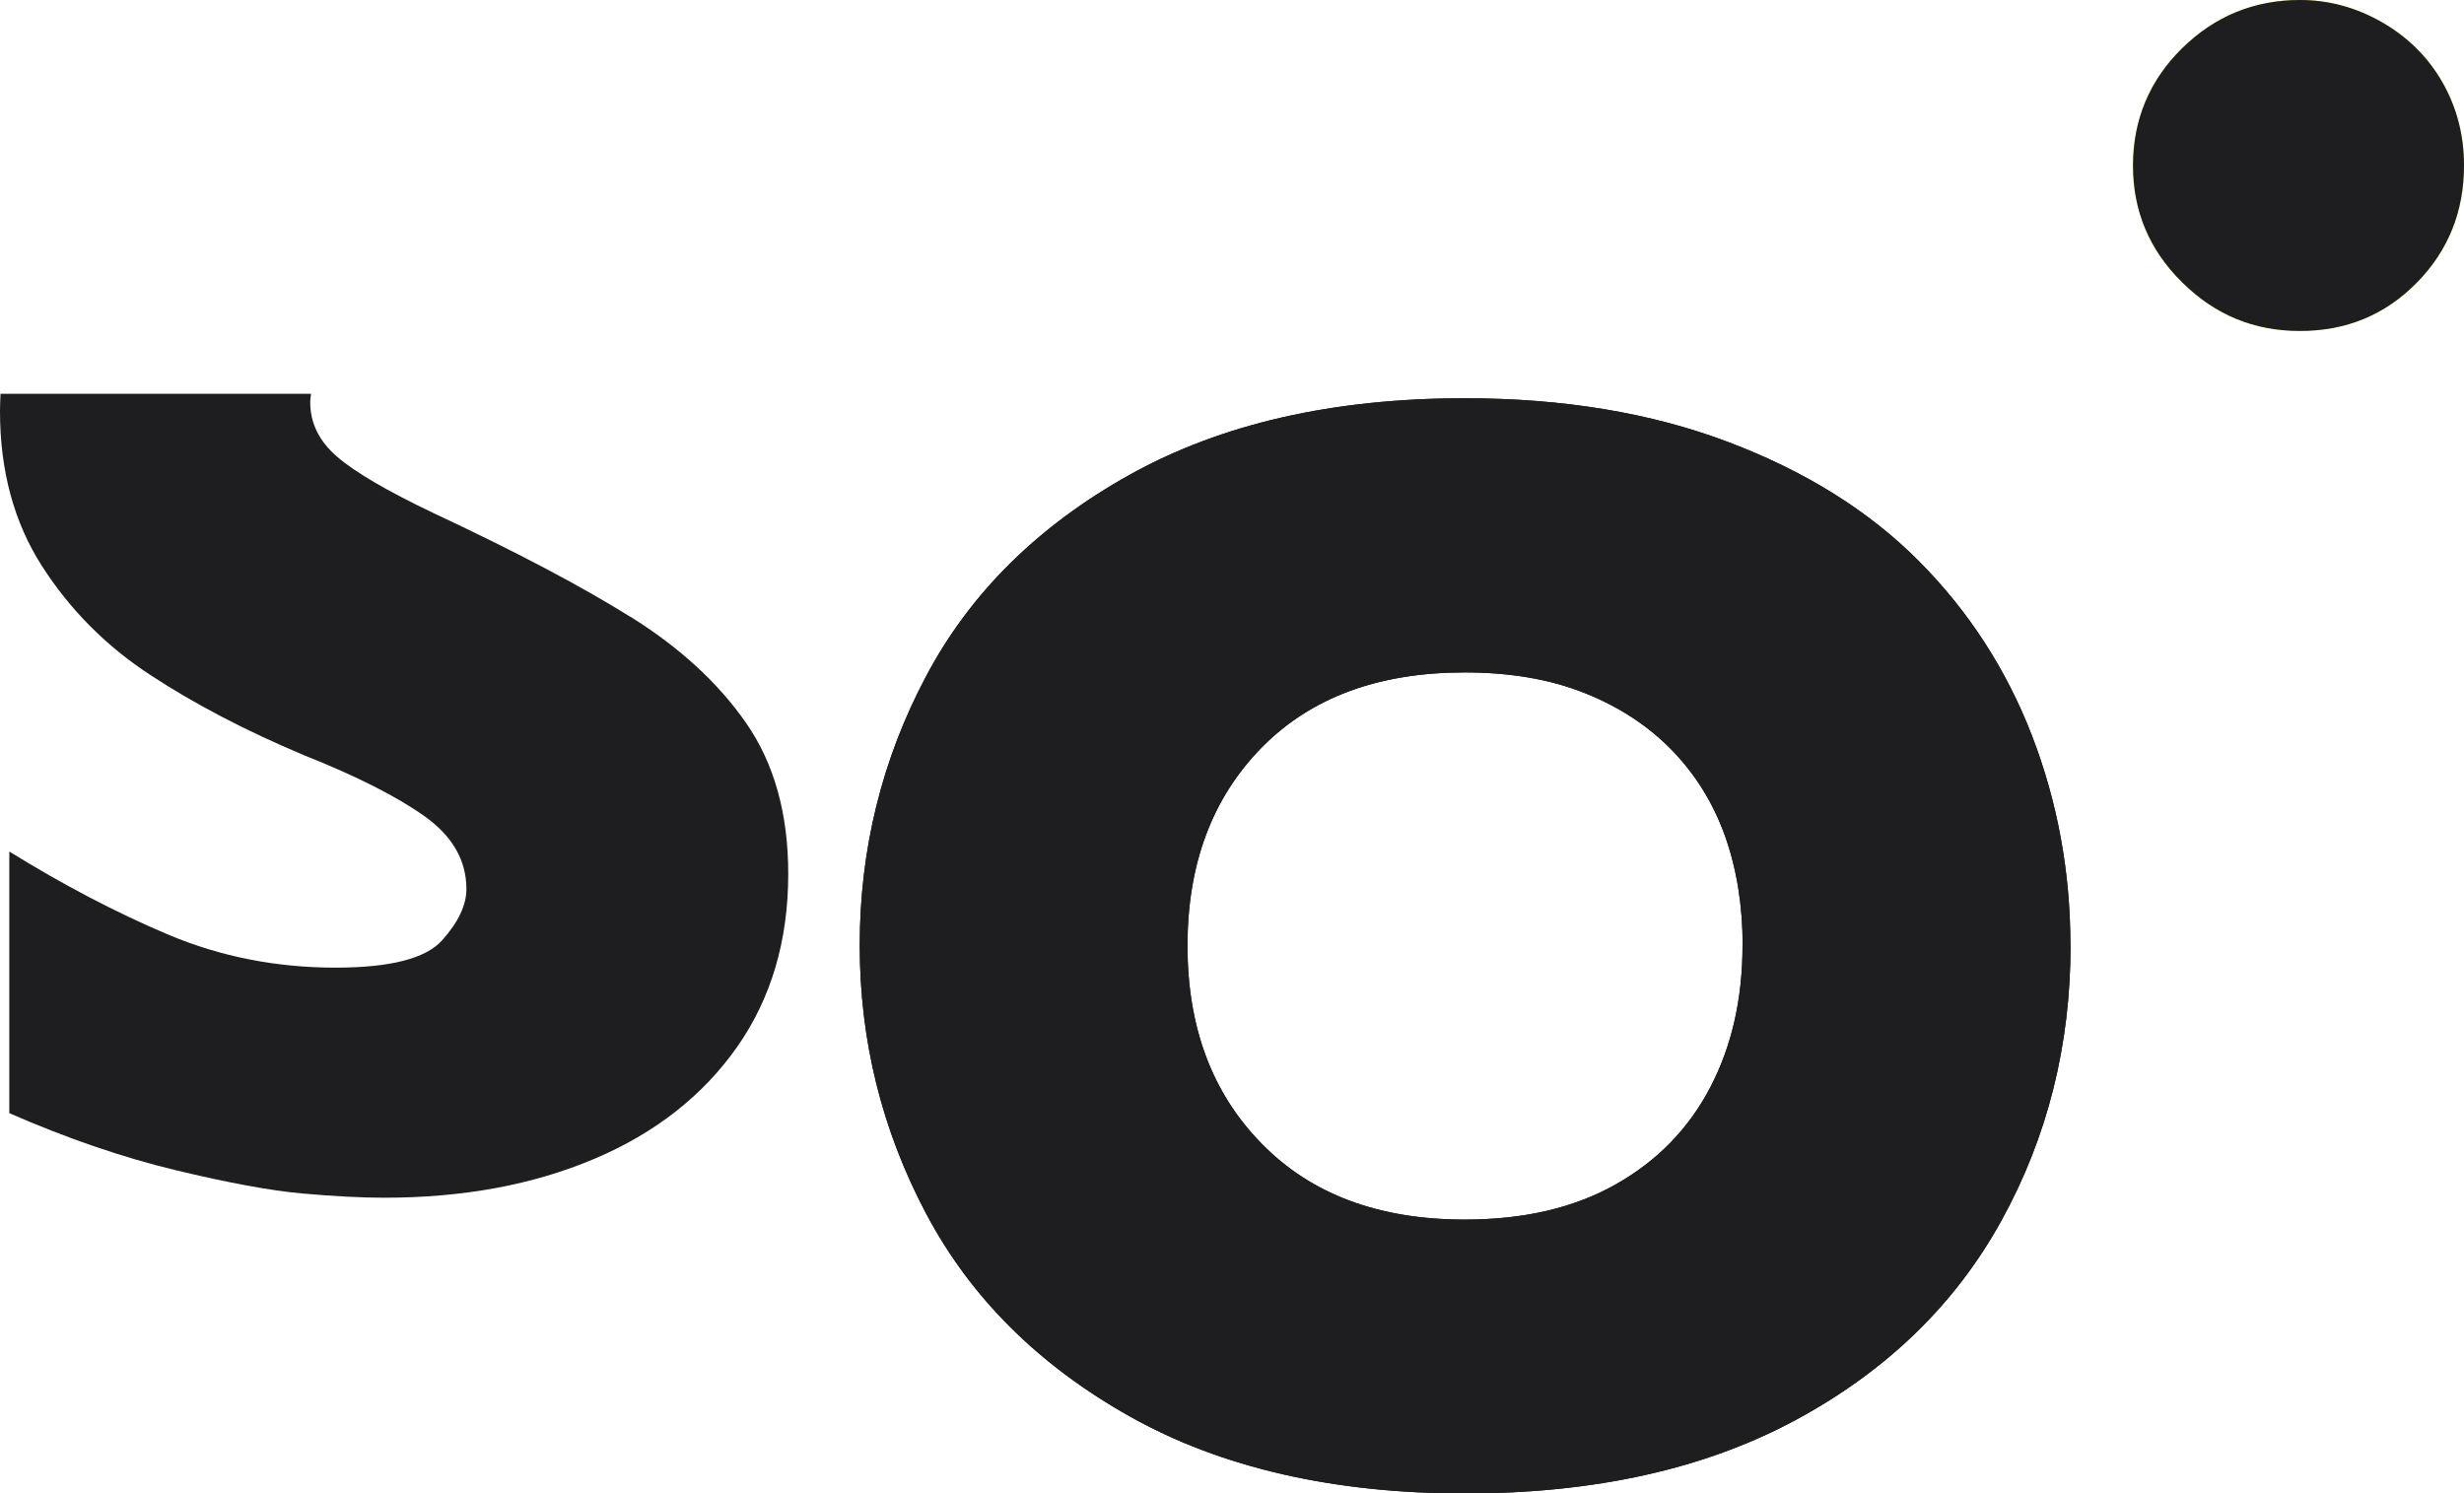
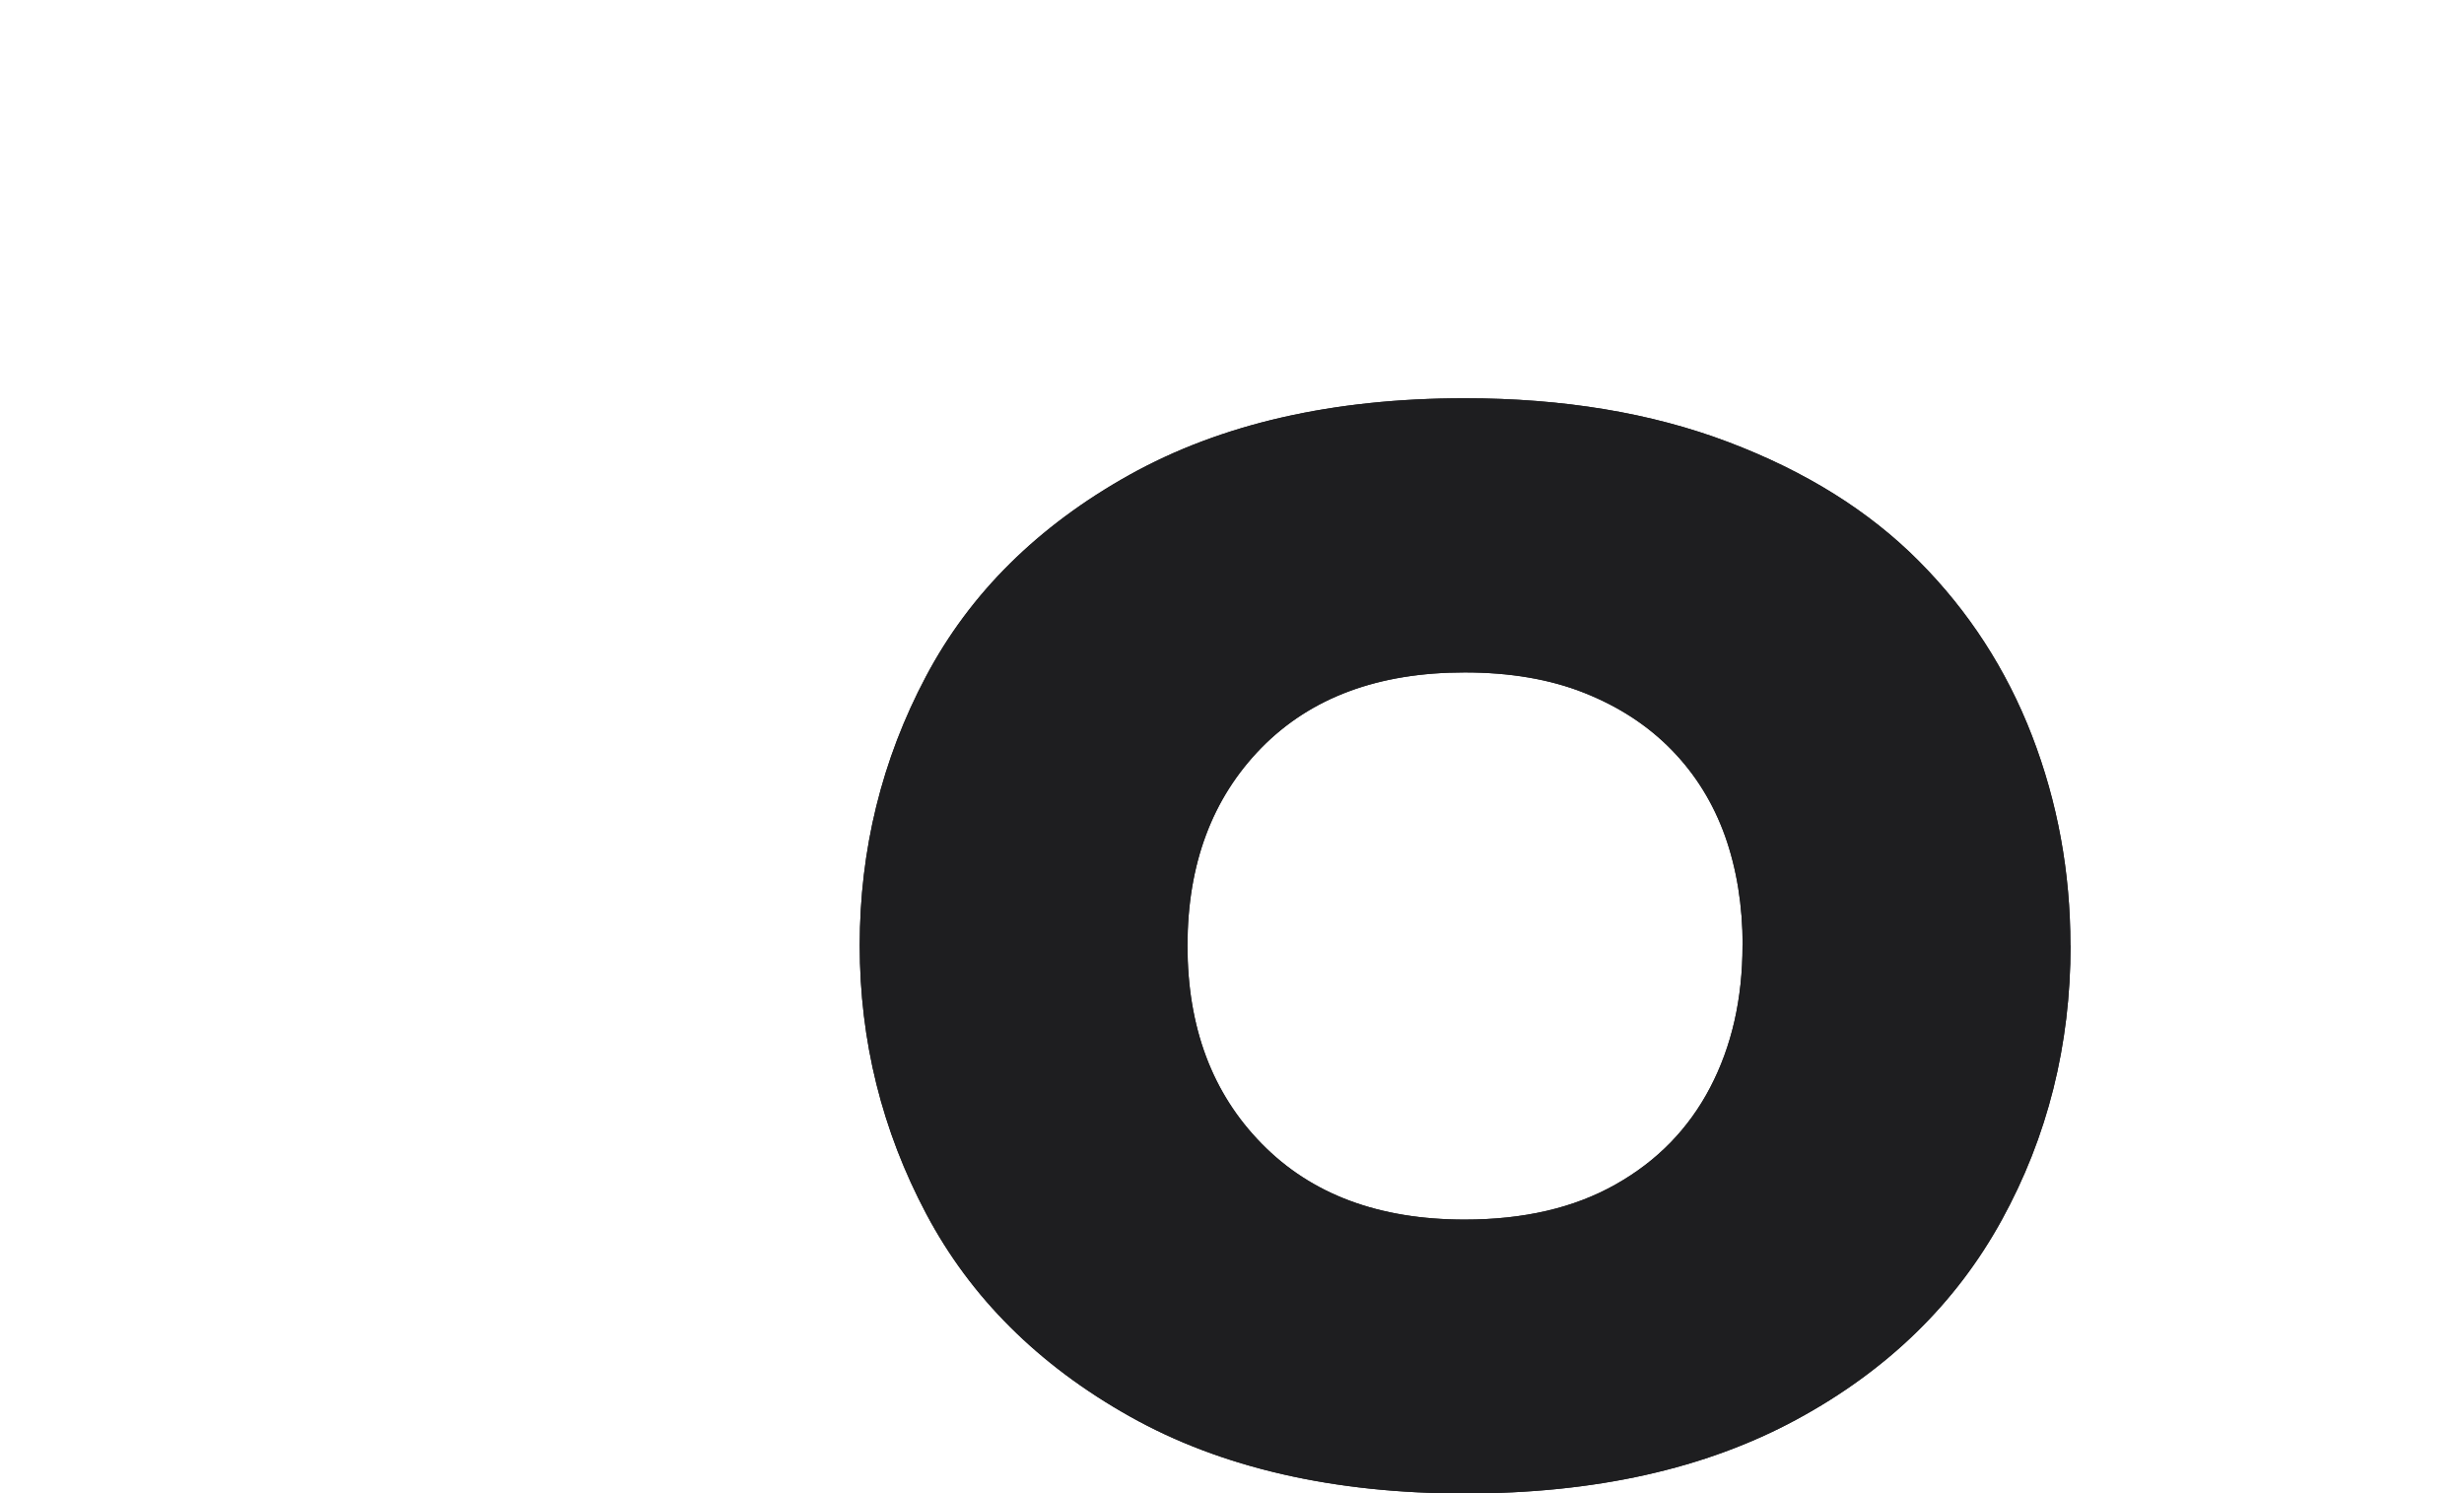
<svg xmlns="http://www.w3.org/2000/svg" id="Ebene_1" viewBox="0 0 182.68 110.74">
  <g>
    <path d="M153.51,70.11c0,7.38-1.7,14.17-5.11,20.37-3.41,6.2-8.47,11.13-15.21,14.78s-14.93,5.48-24.6,5.48-18.05-1.9-24.82-5.71c-6.77-3.8-11.8-8.81-15.09-15.01-3.29-6.2-4.94-12.84-4.94-19.92s1.63-13.76,4.91-19.94c3.27-6.18,8.3-11.16,15.09-14.95,6.79-3.78,15.07-5.68,24.85-5.68,7.3,0,13.82,1.08,19.55,3.25,5.73,2.17,10.43,5.11,14.12,8.82,3.69,3.71,6.49,8.03,8.39,12.95,1.9,4.93,2.85,10.11,2.85,15.55ZM129.2,70.11c0-2.97-.44-5.68-1.31-8.13-.88-2.45-2.2-4.58-3.97-6.39-1.77-1.81-3.93-3.21-6.48-4.22-2.55-1.01-5.5-1.51-8.85-1.51-6.39,0-11.41,1.86-15.07,5.59-3.65,3.73-5.48,8.62-5.48,14.67s1.83,10.95,5.51,14.69c3.67,3.75,8.68,5.62,15.04,5.62,4.37,0,8.1-.86,11.18-2.6,3.08-1.73,5.42-4.13,7.02-7.19,1.6-3.06,2.4-6.57,2.4-10.53Z" fill="#1e1e20" />
    <path d="M153.51,70.11c0,7.38-1.7,14.17-5.11,20.37-3.41,6.2-8.47,11.13-15.21,14.78s-14.93,5.48-24.6,5.48-18.05-1.9-24.82-5.71c-6.77-3.8-11.8-8.81-15.09-15.01-3.29-6.2-4.94-12.84-4.94-19.92s1.63-13.76,4.91-19.94c3.27-6.18,8.3-11.16,15.09-14.95,6.79-3.78,15.07-5.68,24.85-5.68,7.3,0,13.82,1.08,19.55,3.25,5.73,2.17,10.43,5.11,14.12,8.82,3.69,3.71,6.49,8.03,8.39,12.95,1.9,4.93,2.85,10.11,2.85,15.55ZM129.2,70.11c0-2.97-.44-5.68-1.31-8.13-.88-2.45-2.2-4.58-3.97-6.39-1.77-1.81-3.93-3.21-6.48-4.22-2.55-1.01-5.5-1.51-8.85-1.51-6.39,0-11.41,1.86-15.07,5.59-3.65,3.73-5.48,8.62-5.48,14.67s1.83,10.95,5.51,14.69c3.67,3.75,8.68,5.62,15.04,5.62,4.37,0,8.1-.86,11.18-2.6,3.08-1.73,5.42-4.13,7.02-7.19,1.6-3.06,2.4-6.57,2.4-10.53Z" fill="#1e1e20" />
  </g>
  <g>
-     <path d="M182.68,12.27c0,3.42-1.17,6.33-3.51,8.7-2.34,2.38-5.22,3.57-8.65,3.57s-6.3-1.2-8.73-3.6c-2.44-2.4-3.65-5.29-3.65-8.67s1.22-6.32,3.65-8.7c2.43-2.38,5.34-3.57,8.73-3.57,2.13,0,4.16.55,6.08,1.65,1.92,1.1,3.41,2.59,4.48,4.45,1.06,1.86,1.6,3.92,1.6,6.16Z" fill="#f3e600" />
-     <path d="M182.68,12.27c0,3.42-1.17,6.33-3.51,8.7-2.34,2.38-5.22,3.57-8.65,3.57s-6.3-1.2-8.73-3.6c-2.44-2.4-3.65-5.29-3.65-8.67s1.22-6.32,3.65-8.7c2.43-2.38,5.34-3.57,8.73-3.57,2.13,0,4.16.55,6.08,1.65,1.92,1.1,3.41,2.59,4.48,4.45,1.06,1.86,1.6,3.92,1.6,6.16Z" fill="#1e1e20" />
-   </g>
-   <path d="M46.74,45.74c-3.65-2.28-8.52-4.85-14.61-7.7-3.42-1.63-5.8-3.02-7.13-4.17-1.33-1.14-2-2.49-2-4.05,0-.21.04-.41.06-.62H.04c-.02.43-.04.86-.04,1.3,0,4.41,1.04,8.24,3.11,11.47,2.07,3.23,4.75,5.93,8.02,8.07,3.27,2.15,7.08,4.14,11.41,5.96,3.92,1.56,6.9,3.07,8.96,4.54,2.05,1.47,3.08,3.26,3.08,5.39,0,1.18-.6,2.45-1.8,3.79-1.2,1.35-3.83,2.03-7.9,2.03-4.41,0-8.55-.82-12.41-2.45-3.86-1.63-7.79-3.69-11.78-6.16v19.4c4.26,1.86,8.36,3.27,12.3,4.22,3.94.95,7.09,1.53,9.47,1.74,2.38.21,4.38.31,6.02.31,5.86,0,11.05-.96,15.58-2.88,4.53-1.92,8.05-4.69,10.59-8.3,2.53-3.61,3.79-7.89,3.79-12.84,0-4.45-1.04-8.17-3.11-11.16-2.07-2.99-4.94-5.62-8.59-7.9Z" fill="#1e1e20" />
+     </g>
</svg>